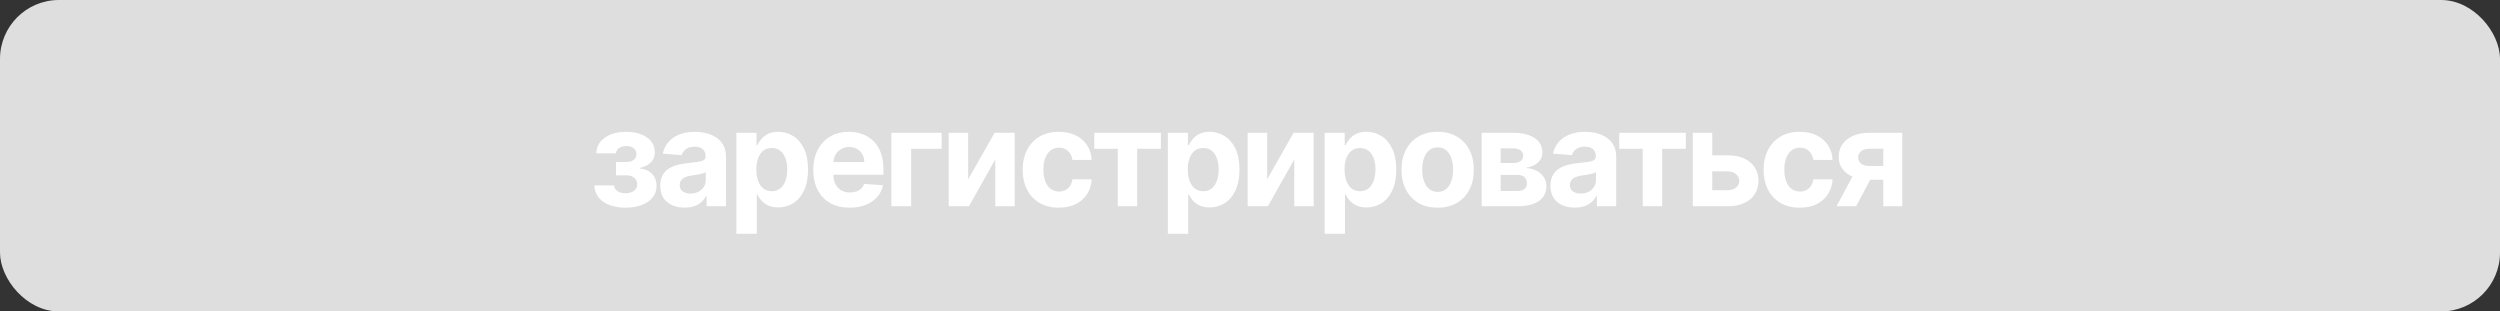
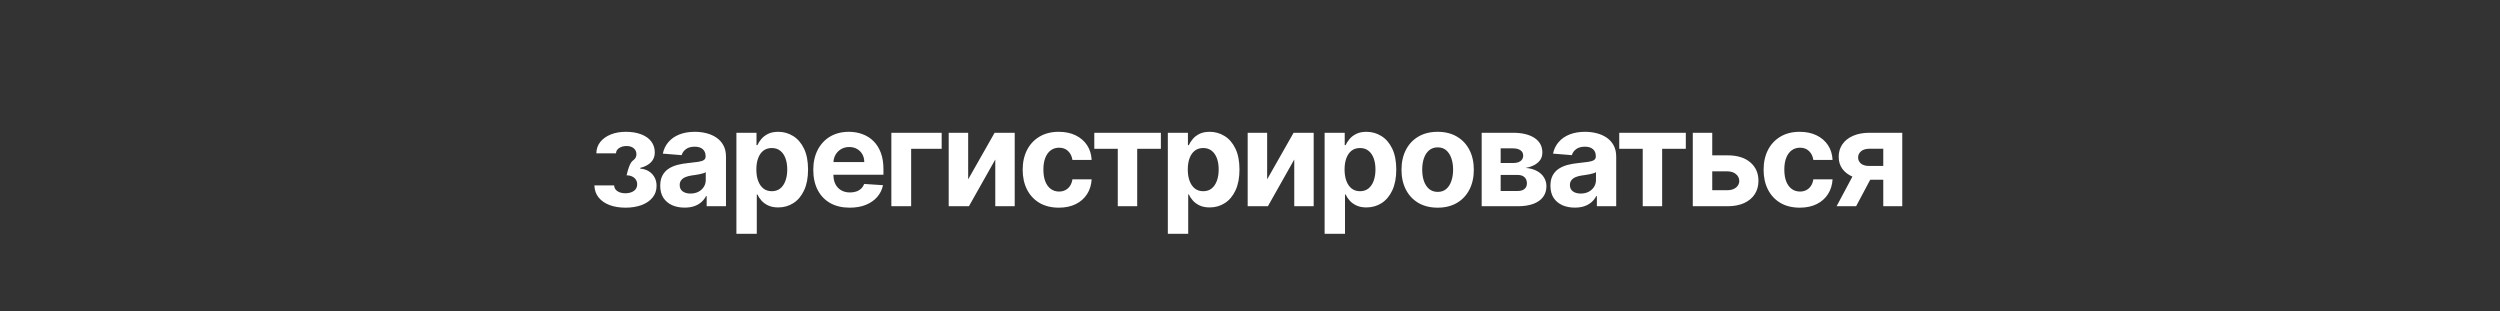
<svg xmlns="http://www.w3.org/2000/svg" width="297" height="37" viewBox="0 0 297 37" fill="none">
  <rect x="0" y="0" width="297" height="37" fill="#333333" stroke="none" />
-   <rect width="297" height="37" rx="7" fill="#DEDEDE" />
-   <path d="M70.613 22.028H72.96C72.971 22.316 73.1 22.544 73.346 22.71C73.593 22.877 73.911 22.96 74.301 22.96C74.695 22.96 75.026 22.869 75.295 22.688C75.564 22.502 75.698 22.237 75.698 21.892C75.698 21.68 75.645 21.496 75.539 21.341C75.433 21.182 75.286 21.057 75.096 20.966C74.907 20.875 74.687 20.829 74.437 20.829H73.181V19.244H74.437C74.812 19.244 75.1 19.157 75.301 18.983C75.505 18.809 75.608 18.591 75.608 18.329C75.608 18.034 75.502 17.797 75.289 17.619C75.081 17.438 74.799 17.347 74.443 17.347C74.083 17.347 73.784 17.428 73.545 17.591C73.31 17.75 73.189 17.958 73.181 18.216H70.846C70.854 17.693 71.011 17.241 71.318 16.858C71.628 16.475 72.045 16.18 72.568 15.972C73.094 15.763 73.683 15.659 74.335 15.659C75.047 15.659 75.661 15.759 76.176 15.96C76.695 16.157 77.093 16.439 77.369 16.807C77.649 17.174 77.789 17.612 77.789 18.119C77.789 18.581 77.638 18.968 77.335 19.278C77.032 19.589 76.608 19.811 76.062 19.943V20.034C76.422 20.057 76.748 20.153 77.039 20.324C77.331 20.494 77.564 20.729 77.738 21.028C77.912 21.324 78 21.674 78 22.079C78 22.621 77.841 23.085 77.522 23.472C77.208 23.858 76.772 24.155 76.216 24.364C75.662 24.568 75.028 24.671 74.312 24.671C73.615 24.671 72.99 24.57 72.437 24.369C71.888 24.165 71.45 23.866 71.125 23.472C70.803 23.078 70.632 22.597 70.613 22.028ZM81.333 24.665C80.776 24.665 80.28 24.568 79.844 24.375C79.408 24.178 79.064 23.888 78.81 23.506C78.56 23.119 78.435 22.638 78.435 22.062C78.435 21.578 78.524 21.171 78.702 20.841C78.88 20.511 79.122 20.246 79.429 20.046C79.736 19.845 80.085 19.693 80.475 19.591C80.869 19.489 81.281 19.417 81.713 19.375C82.221 19.322 82.63 19.273 82.941 19.227C83.251 19.178 83.477 19.106 83.617 19.011C83.757 18.917 83.827 18.776 83.827 18.591V18.557C83.827 18.197 83.713 17.919 83.486 17.722C83.263 17.525 82.944 17.426 82.531 17.426C82.096 17.426 81.749 17.523 81.492 17.716C81.234 17.905 81.064 18.144 80.98 18.432L78.742 18.25C78.855 17.72 79.079 17.261 79.412 16.875C79.746 16.485 80.175 16.186 80.702 15.977C81.232 15.765 81.846 15.659 82.543 15.659C83.028 15.659 83.492 15.716 83.935 15.829C84.382 15.943 84.778 16.119 85.122 16.358C85.471 16.597 85.746 16.903 85.946 17.278C86.147 17.65 86.247 18.095 86.247 18.614V24.5H83.952V23.29H83.884C83.744 23.562 83.556 23.803 83.321 24.011C83.087 24.216 82.804 24.377 82.475 24.494C82.145 24.608 81.764 24.665 81.333 24.665ZM82.026 22.994C82.382 22.994 82.696 22.924 82.969 22.784C83.242 22.64 83.456 22.447 83.611 22.204C83.766 21.962 83.844 21.688 83.844 21.381V20.454C83.768 20.504 83.664 20.549 83.531 20.591C83.403 20.629 83.257 20.665 83.094 20.699C82.931 20.729 82.768 20.758 82.605 20.784C82.442 20.807 82.295 20.828 82.162 20.847C81.878 20.888 81.63 20.954 81.418 21.046C81.206 21.136 81.041 21.259 80.924 21.415C80.806 21.566 80.747 21.756 80.747 21.983C80.747 22.312 80.867 22.564 81.105 22.739C81.348 22.909 81.655 22.994 82.026 22.994ZM87.485 27.773V15.773H89.872V17.239H89.98C90.086 17.004 90.239 16.765 90.44 16.523C90.644 16.276 90.909 16.072 91.235 15.909C91.565 15.742 91.974 15.659 92.463 15.659C93.099 15.659 93.686 15.826 94.224 16.159C94.762 16.489 95.192 16.987 95.514 17.653C95.836 18.316 95.997 19.148 95.997 20.148C95.997 21.121 95.84 21.943 95.525 22.614C95.215 23.28 94.79 23.786 94.252 24.131C93.718 24.472 93.12 24.642 92.457 24.642C91.987 24.642 91.588 24.564 91.258 24.409C90.932 24.254 90.665 24.059 90.457 23.824C90.249 23.585 90.09 23.345 89.98 23.102H89.906V27.773H87.485ZM89.855 20.136C89.855 20.655 89.927 21.108 90.07 21.494C90.215 21.881 90.423 22.182 90.695 22.398C90.968 22.61 91.3 22.716 91.69 22.716C92.084 22.716 92.417 22.608 92.69 22.392C92.963 22.172 93.169 21.869 93.309 21.483C93.453 21.093 93.525 20.644 93.525 20.136C93.525 19.633 93.455 19.189 93.315 18.807C93.175 18.424 92.968 18.125 92.695 17.909C92.423 17.693 92.088 17.585 91.69 17.585C91.296 17.585 90.963 17.689 90.69 17.898C90.421 18.106 90.215 18.401 90.07 18.784C89.927 19.167 89.855 19.617 89.855 20.136ZM100.948 24.671C100.05 24.671 99.277 24.489 98.629 24.125C97.985 23.758 97.489 23.239 97.141 22.568C96.792 21.894 96.618 21.097 96.618 20.176C96.618 19.278 96.792 18.491 97.141 17.812C97.489 17.134 97.98 16.606 98.612 16.227C99.249 15.848 99.995 15.659 100.851 15.659C101.427 15.659 101.963 15.752 102.459 15.938C102.959 16.119 103.395 16.394 103.766 16.761C104.141 17.129 104.432 17.591 104.641 18.148C104.849 18.701 104.953 19.349 104.953 20.091V20.756H97.584V19.256H102.675C102.675 18.907 102.599 18.599 102.448 18.329C102.296 18.061 102.086 17.85 101.817 17.699C101.552 17.544 101.243 17.466 100.891 17.466C100.523 17.466 100.198 17.551 99.913 17.722C99.633 17.888 99.413 18.114 99.254 18.398C99.095 18.678 99.014 18.991 99.01 19.335V20.761C99.01 21.193 99.09 21.566 99.249 21.881C99.412 22.195 99.641 22.438 99.936 22.608C100.232 22.778 100.582 22.864 100.987 22.864C101.256 22.864 101.502 22.826 101.726 22.75C101.949 22.674 102.141 22.561 102.3 22.409C102.459 22.258 102.58 22.072 102.663 21.852L104.902 22C104.788 22.538 104.556 23.008 104.203 23.409C103.855 23.807 103.404 24.117 102.851 24.341C102.302 24.561 101.667 24.671 100.948 24.671ZM111.87 15.773V17.676H108.245V24.5H105.893V15.773H111.87ZM115.018 21.307L118.16 15.773H120.547V24.5H118.24V18.949L115.109 24.5H112.706V15.773H115.018V21.307ZM125.79 24.671C124.896 24.671 124.127 24.481 123.484 24.102C122.843 23.72 122.351 23.189 122.006 22.511C121.665 21.833 121.495 21.053 121.495 20.171C121.495 19.276 121.667 18.492 122.012 17.818C122.36 17.14 122.855 16.612 123.495 16.233C124.135 15.85 124.896 15.659 125.779 15.659C126.54 15.659 127.207 15.797 127.779 16.074C128.351 16.35 128.804 16.739 129.137 17.239C129.47 17.739 129.654 18.326 129.688 19H127.404C127.34 18.564 127.169 18.214 126.893 17.949C126.62 17.68 126.262 17.546 125.819 17.546C125.444 17.546 125.116 17.648 124.836 17.852C124.559 18.053 124.343 18.347 124.188 18.733C124.033 19.119 123.955 19.587 123.955 20.136C123.955 20.693 124.031 21.167 124.182 21.557C124.338 21.947 124.555 22.244 124.836 22.449C125.116 22.653 125.444 22.756 125.819 22.756C126.095 22.756 126.343 22.699 126.563 22.585C126.787 22.472 126.97 22.307 127.114 22.091C127.262 21.871 127.359 21.608 127.404 21.301H129.688C129.65 21.968 129.468 22.555 129.143 23.062C128.821 23.566 128.376 23.96 127.807 24.244C127.239 24.528 126.567 24.671 125.79 24.671ZM130.003 17.676V15.773H137.912V17.676H135.099V24.5H132.792V17.676H130.003ZM138.739 27.773V15.773H141.125V17.239H141.233C141.339 17.004 141.493 16.765 141.694 16.523C141.898 16.276 142.163 16.072 142.489 15.909C142.819 15.742 143.228 15.659 143.716 15.659C144.353 15.659 144.94 15.826 145.478 16.159C146.016 16.489 146.445 16.987 146.767 17.653C147.089 18.316 147.25 19.148 147.25 20.148C147.25 21.121 147.093 21.943 146.779 22.614C146.468 23.28 146.044 23.786 145.506 24.131C144.972 24.472 144.374 24.642 143.711 24.642C143.241 24.642 142.841 24.564 142.512 24.409C142.186 24.254 141.919 24.059 141.711 23.824C141.502 23.585 141.343 23.345 141.233 23.102H141.159V27.773H138.739ZM141.108 20.136C141.108 20.655 141.18 21.108 141.324 21.494C141.468 21.881 141.677 22.182 141.949 22.398C142.222 22.61 142.553 22.716 142.944 22.716C143.338 22.716 143.671 22.608 143.944 22.392C144.216 22.172 144.423 21.869 144.563 21.483C144.707 21.093 144.779 20.644 144.779 20.136C144.779 19.633 144.709 19.189 144.569 18.807C144.428 18.424 144.222 18.125 143.949 17.909C143.677 17.693 143.341 17.585 142.944 17.585C142.55 17.585 142.216 17.689 141.944 17.898C141.675 18.106 141.468 18.401 141.324 18.784C141.18 19.167 141.108 19.617 141.108 20.136ZM150.537 21.307L153.679 15.773H156.065V24.5H153.758V18.949L150.627 24.5H148.224V15.773H150.537V21.307ZM157.365 27.773V15.773H159.752V17.239H159.86C159.966 17.004 160.119 16.765 160.32 16.523C160.524 16.276 160.79 16.072 161.115 15.909C161.445 15.742 161.854 15.659 162.343 15.659C162.979 15.659 163.566 15.826 164.104 16.159C164.642 16.489 165.072 16.987 165.394 17.653C165.716 18.316 165.877 19.148 165.877 20.148C165.877 21.121 165.719 21.943 165.405 22.614C165.094 23.28 164.67 23.786 164.132 24.131C163.598 24.472 163 24.642 162.337 24.642C161.867 24.642 161.468 24.564 161.138 24.409C160.812 24.254 160.545 24.059 160.337 23.824C160.129 23.585 159.969 23.345 159.86 23.102H159.786V27.773H157.365ZM159.735 20.136C159.735 20.655 159.807 21.108 159.951 21.494C160.094 21.881 160.303 22.182 160.576 22.398C160.848 22.61 161.18 22.716 161.57 22.716C161.964 22.716 162.297 22.608 162.57 22.392C162.843 22.172 163.049 21.869 163.189 21.483C163.333 21.093 163.405 20.644 163.405 20.136C163.405 19.633 163.335 19.189 163.195 18.807C163.055 18.424 162.848 18.125 162.576 17.909C162.303 17.693 161.968 17.585 161.57 17.585C161.176 17.585 160.843 17.689 160.57 17.898C160.301 18.106 160.094 18.401 159.951 18.784C159.807 19.167 159.735 19.617 159.735 20.136ZM170.793 24.671C169.911 24.671 169.148 24.483 168.504 24.108C167.864 23.729 167.369 23.203 167.021 22.528C166.672 21.85 166.498 21.064 166.498 20.171C166.498 19.269 166.672 18.481 167.021 17.807C167.369 17.129 167.864 16.602 168.504 16.227C169.148 15.848 169.911 15.659 170.793 15.659C171.676 15.659 172.437 15.848 173.078 16.227C173.721 16.602 174.218 17.129 174.566 17.807C174.915 18.481 175.089 19.269 175.089 20.171C175.089 21.064 174.915 21.85 174.566 22.528C174.218 23.203 173.721 23.729 173.078 24.108C172.437 24.483 171.676 24.671 170.793 24.671ZM170.805 22.796C171.206 22.796 171.542 22.682 171.811 22.454C172.079 22.224 172.282 21.909 172.418 21.511C172.559 21.114 172.629 20.661 172.629 20.153C172.629 19.646 172.559 19.193 172.418 18.796C172.282 18.398 172.079 18.083 171.811 17.852C171.542 17.621 171.206 17.506 170.805 17.506C170.4 17.506 170.059 17.621 169.782 17.852C169.509 18.083 169.303 18.398 169.163 18.796C169.026 19.193 168.958 19.646 168.958 20.153C168.958 20.661 169.026 21.114 169.163 21.511C169.303 21.909 169.509 22.224 169.782 22.454C170.059 22.682 170.4 22.796 170.805 22.796ZM176.023 24.5V15.773H179.744C180.82 15.773 181.671 15.977 182.296 16.386C182.921 16.796 183.233 17.377 183.233 18.131C183.233 18.604 183.057 18.998 182.705 19.312C182.352 19.627 181.864 19.839 181.239 19.949C181.761 19.987 182.206 20.106 182.574 20.307C182.945 20.504 183.227 20.759 183.421 21.074C183.617 21.388 183.716 21.737 183.716 22.119C183.716 22.616 183.583 23.042 183.318 23.398C183.057 23.754 182.672 24.026 182.165 24.216C181.661 24.405 181.046 24.5 180.318 24.5H176.023ZM178.278 22.688H180.318C180.655 22.688 180.919 22.608 181.108 22.449C181.301 22.286 181.398 22.064 181.398 21.784C181.398 21.474 181.301 21.229 181.108 21.051C180.919 20.873 180.655 20.784 180.318 20.784H178.278V22.688ZM178.278 19.364H179.796C180.038 19.364 180.244 19.329 180.415 19.261C180.589 19.189 180.722 19.087 180.813 18.954C180.907 18.822 180.955 18.665 180.955 18.483C180.955 18.214 180.847 18.004 180.631 17.852C180.415 17.701 180.119 17.625 179.744 17.625H178.278V19.364ZM187.09 24.665C186.533 24.665 186.037 24.568 185.602 24.375C185.166 24.178 184.821 23.888 184.567 23.506C184.317 23.119 184.192 22.638 184.192 22.062C184.192 21.578 184.281 21.171 184.459 20.841C184.638 20.511 184.88 20.246 185.187 20.046C185.494 19.845 185.842 19.693 186.232 19.591C186.626 19.489 187.039 19.417 187.471 19.375C187.978 19.322 188.388 19.273 188.698 19.227C189.009 19.178 189.234 19.106 189.374 19.011C189.514 18.917 189.584 18.776 189.584 18.591V18.557C189.584 18.197 189.471 17.919 189.244 17.722C189.02 17.525 188.702 17.426 188.289 17.426C187.853 17.426 187.507 17.523 187.249 17.716C186.992 17.905 186.821 18.144 186.738 18.432L184.499 18.25C184.613 17.72 184.836 17.261 185.17 16.875C185.503 16.485 185.933 16.186 186.459 15.977C186.99 15.765 187.603 15.659 188.3 15.659C188.785 15.659 189.249 15.716 189.692 15.829C190.139 15.943 190.535 16.119 190.88 16.358C191.228 16.597 191.503 16.903 191.704 17.278C191.905 17.65 192.005 18.095 192.005 18.614V24.5H189.709V23.29H189.641C189.501 23.562 189.314 23.803 189.079 24.011C188.844 24.216 188.562 24.377 188.232 24.494C187.903 24.608 187.522 24.665 187.09 24.665ZM187.783 22.994C188.139 22.994 188.454 22.924 188.727 22.784C188.999 22.64 189.213 22.447 189.369 22.204C189.524 21.962 189.602 21.688 189.602 21.381V20.454C189.526 20.504 189.422 20.549 189.289 20.591C189.16 20.629 189.014 20.665 188.852 20.699C188.689 20.729 188.526 20.758 188.363 20.784C188.2 20.807 188.052 20.828 187.92 20.847C187.636 20.888 187.388 20.954 187.175 21.046C186.963 21.136 186.799 21.259 186.681 21.415C186.564 21.566 186.505 21.756 186.505 21.983C186.505 22.312 186.624 22.564 186.863 22.739C187.105 22.909 187.412 22.994 187.783 22.994ZM192.366 17.676V15.773H200.275V17.676H197.463V24.5H195.156V17.676H192.366ZM202.62 18.454H205.228C206.383 18.454 207.285 18.731 207.932 19.284C208.58 19.833 208.904 20.568 208.904 21.489C208.904 22.087 208.758 22.614 208.466 23.068C208.175 23.519 207.754 23.871 207.205 24.125C206.656 24.375 205.997 24.5 205.228 24.5H201.103V15.773H203.415V22.597H205.228C205.633 22.597 205.966 22.494 206.228 22.29C206.489 22.085 206.622 21.824 206.626 21.506C206.622 21.169 206.489 20.894 206.228 20.682C205.966 20.466 205.633 20.358 205.228 20.358H202.62V18.454ZM213.812 24.671C212.918 24.671 212.149 24.481 211.505 24.102C210.865 23.72 210.373 23.189 210.028 22.511C209.687 21.833 209.517 21.053 209.517 20.171C209.517 19.276 209.689 18.492 210.034 17.818C210.382 17.14 210.877 16.612 211.517 16.233C212.157 15.85 212.918 15.659 213.801 15.659C214.562 15.659 215.229 15.797 215.801 16.074C216.373 16.35 216.825 16.739 217.159 17.239C217.492 17.739 217.676 18.326 217.71 19H215.426C215.361 18.564 215.191 18.214 214.914 17.949C214.642 17.68 214.284 17.546 213.841 17.546C213.466 17.546 213.138 17.648 212.858 17.852C212.581 18.053 212.365 18.347 212.21 18.733C212.055 19.119 211.977 19.587 211.977 20.136C211.977 20.693 212.053 21.167 212.204 21.557C212.36 21.947 212.577 22.244 212.858 22.449C213.138 22.653 213.466 22.756 213.841 22.756C214.117 22.756 214.365 22.699 214.585 22.585C214.808 22.472 214.992 22.307 215.136 22.091C215.284 21.871 215.38 21.608 215.426 21.301H217.71C217.672 21.968 217.49 22.555 217.164 23.062C216.843 23.566 216.397 23.96 215.829 24.244C215.261 24.528 214.589 24.671 213.812 24.671ZM223.733 24.5V17.671H222.097C221.654 17.671 221.317 17.773 221.086 17.977C220.855 18.182 220.741 18.424 220.745 18.704C220.741 18.989 220.851 19.229 221.074 19.426C221.301 19.619 221.635 19.716 222.074 19.716H224.54V21.352H222.074C221.328 21.352 220.682 21.239 220.137 21.011C219.591 20.784 219.171 20.468 218.875 20.062C218.58 19.653 218.434 19.178 218.438 18.636C218.434 18.068 218.58 17.57 218.875 17.142C219.171 16.71 219.593 16.375 220.142 16.136C220.695 15.894 221.347 15.773 222.097 15.773H225.989V24.5H223.733ZM218.188 24.5L220.614 19.954H222.926L220.506 24.5H218.188Z" fill="white" />
+   <path d="M70.613 22.028H72.96C72.971 22.316 73.1 22.544 73.346 22.71C73.593 22.877 73.911 22.96 74.301 22.96C74.695 22.96 75.026 22.869 75.295 22.688C75.564 22.502 75.698 22.237 75.698 21.892C75.698 21.68 75.645 21.496 75.539 21.341C75.433 21.182 75.286 21.057 75.096 20.966C74.907 20.875 74.687 20.829 74.437 20.829H73.181H74.437C74.812 19.244 75.1 19.157 75.301 18.983C75.505 18.809 75.608 18.591 75.608 18.329C75.608 18.034 75.502 17.797 75.289 17.619C75.081 17.438 74.799 17.347 74.443 17.347C74.083 17.347 73.784 17.428 73.545 17.591C73.31 17.75 73.189 17.958 73.181 18.216H70.846C70.854 17.693 71.011 17.241 71.318 16.858C71.628 16.475 72.045 16.18 72.568 15.972C73.094 15.763 73.683 15.659 74.335 15.659C75.047 15.659 75.661 15.759 76.176 15.96C76.695 16.157 77.093 16.439 77.369 16.807C77.649 17.174 77.789 17.612 77.789 18.119C77.789 18.581 77.638 18.968 77.335 19.278C77.032 19.589 76.608 19.811 76.062 19.943V20.034C76.422 20.057 76.748 20.153 77.039 20.324C77.331 20.494 77.564 20.729 77.738 21.028C77.912 21.324 78 21.674 78 22.079C78 22.621 77.841 23.085 77.522 23.472C77.208 23.858 76.772 24.155 76.216 24.364C75.662 24.568 75.028 24.671 74.312 24.671C73.615 24.671 72.99 24.57 72.437 24.369C71.888 24.165 71.45 23.866 71.125 23.472C70.803 23.078 70.632 22.597 70.613 22.028ZM81.333 24.665C80.776 24.665 80.28 24.568 79.844 24.375C79.408 24.178 79.064 23.888 78.81 23.506C78.56 23.119 78.435 22.638 78.435 22.062C78.435 21.578 78.524 21.171 78.702 20.841C78.88 20.511 79.122 20.246 79.429 20.046C79.736 19.845 80.085 19.693 80.475 19.591C80.869 19.489 81.281 19.417 81.713 19.375C82.221 19.322 82.63 19.273 82.941 19.227C83.251 19.178 83.477 19.106 83.617 19.011C83.757 18.917 83.827 18.776 83.827 18.591V18.557C83.827 18.197 83.713 17.919 83.486 17.722C83.263 17.525 82.944 17.426 82.531 17.426C82.096 17.426 81.749 17.523 81.492 17.716C81.234 17.905 81.064 18.144 80.98 18.432L78.742 18.25C78.855 17.72 79.079 17.261 79.412 16.875C79.746 16.485 80.175 16.186 80.702 15.977C81.232 15.765 81.846 15.659 82.543 15.659C83.028 15.659 83.492 15.716 83.935 15.829C84.382 15.943 84.778 16.119 85.122 16.358C85.471 16.597 85.746 16.903 85.946 17.278C86.147 17.65 86.247 18.095 86.247 18.614V24.5H83.952V23.29H83.884C83.744 23.562 83.556 23.803 83.321 24.011C83.087 24.216 82.804 24.377 82.475 24.494C82.145 24.608 81.764 24.665 81.333 24.665ZM82.026 22.994C82.382 22.994 82.696 22.924 82.969 22.784C83.242 22.64 83.456 22.447 83.611 22.204C83.766 21.962 83.844 21.688 83.844 21.381V20.454C83.768 20.504 83.664 20.549 83.531 20.591C83.403 20.629 83.257 20.665 83.094 20.699C82.931 20.729 82.768 20.758 82.605 20.784C82.442 20.807 82.295 20.828 82.162 20.847C81.878 20.888 81.63 20.954 81.418 21.046C81.206 21.136 81.041 21.259 80.924 21.415C80.806 21.566 80.747 21.756 80.747 21.983C80.747 22.312 80.867 22.564 81.105 22.739C81.348 22.909 81.655 22.994 82.026 22.994ZM87.485 27.773V15.773H89.872V17.239H89.98C90.086 17.004 90.239 16.765 90.44 16.523C90.644 16.276 90.909 16.072 91.235 15.909C91.565 15.742 91.974 15.659 92.463 15.659C93.099 15.659 93.686 15.826 94.224 16.159C94.762 16.489 95.192 16.987 95.514 17.653C95.836 18.316 95.997 19.148 95.997 20.148C95.997 21.121 95.84 21.943 95.525 22.614C95.215 23.28 94.79 23.786 94.252 24.131C93.718 24.472 93.12 24.642 92.457 24.642C91.987 24.642 91.588 24.564 91.258 24.409C90.932 24.254 90.665 24.059 90.457 23.824C90.249 23.585 90.09 23.345 89.98 23.102H89.906V27.773H87.485ZM89.855 20.136C89.855 20.655 89.927 21.108 90.07 21.494C90.215 21.881 90.423 22.182 90.695 22.398C90.968 22.61 91.3 22.716 91.69 22.716C92.084 22.716 92.417 22.608 92.69 22.392C92.963 22.172 93.169 21.869 93.309 21.483C93.453 21.093 93.525 20.644 93.525 20.136C93.525 19.633 93.455 19.189 93.315 18.807C93.175 18.424 92.968 18.125 92.695 17.909C92.423 17.693 92.088 17.585 91.69 17.585C91.296 17.585 90.963 17.689 90.69 17.898C90.421 18.106 90.215 18.401 90.07 18.784C89.927 19.167 89.855 19.617 89.855 20.136ZM100.948 24.671C100.05 24.671 99.277 24.489 98.629 24.125C97.985 23.758 97.489 23.239 97.141 22.568C96.792 21.894 96.618 21.097 96.618 20.176C96.618 19.278 96.792 18.491 97.141 17.812C97.489 17.134 97.98 16.606 98.612 16.227C99.249 15.848 99.995 15.659 100.851 15.659C101.427 15.659 101.963 15.752 102.459 15.938C102.959 16.119 103.395 16.394 103.766 16.761C104.141 17.129 104.432 17.591 104.641 18.148C104.849 18.701 104.953 19.349 104.953 20.091V20.756H97.584V19.256H102.675C102.675 18.907 102.599 18.599 102.448 18.329C102.296 18.061 102.086 17.85 101.817 17.699C101.552 17.544 101.243 17.466 100.891 17.466C100.523 17.466 100.198 17.551 99.913 17.722C99.633 17.888 99.413 18.114 99.254 18.398C99.095 18.678 99.014 18.991 99.01 19.335V20.761C99.01 21.193 99.09 21.566 99.249 21.881C99.412 22.195 99.641 22.438 99.936 22.608C100.232 22.778 100.582 22.864 100.987 22.864C101.256 22.864 101.502 22.826 101.726 22.75C101.949 22.674 102.141 22.561 102.3 22.409C102.459 22.258 102.58 22.072 102.663 21.852L104.902 22C104.788 22.538 104.556 23.008 104.203 23.409C103.855 23.807 103.404 24.117 102.851 24.341C102.302 24.561 101.667 24.671 100.948 24.671ZM111.87 15.773V17.676H108.245V24.5H105.893V15.773H111.87ZM115.018 21.307L118.16 15.773H120.547V24.5H118.24V18.949L115.109 24.5H112.706V15.773H115.018V21.307ZM125.79 24.671C124.896 24.671 124.127 24.481 123.484 24.102C122.843 23.72 122.351 23.189 122.006 22.511C121.665 21.833 121.495 21.053 121.495 20.171C121.495 19.276 121.667 18.492 122.012 17.818C122.36 17.14 122.855 16.612 123.495 16.233C124.135 15.85 124.896 15.659 125.779 15.659C126.54 15.659 127.207 15.797 127.779 16.074C128.351 16.35 128.804 16.739 129.137 17.239C129.47 17.739 129.654 18.326 129.688 19H127.404C127.34 18.564 127.169 18.214 126.893 17.949C126.62 17.68 126.262 17.546 125.819 17.546C125.444 17.546 125.116 17.648 124.836 17.852C124.559 18.053 124.343 18.347 124.188 18.733C124.033 19.119 123.955 19.587 123.955 20.136C123.955 20.693 124.031 21.167 124.182 21.557C124.338 21.947 124.555 22.244 124.836 22.449C125.116 22.653 125.444 22.756 125.819 22.756C126.095 22.756 126.343 22.699 126.563 22.585C126.787 22.472 126.97 22.307 127.114 22.091C127.262 21.871 127.359 21.608 127.404 21.301H129.688C129.65 21.968 129.468 22.555 129.143 23.062C128.821 23.566 128.376 23.96 127.807 24.244C127.239 24.528 126.567 24.671 125.79 24.671ZM130.003 17.676V15.773H137.912V17.676H135.099V24.5H132.792V17.676H130.003ZM138.739 27.773V15.773H141.125V17.239H141.233C141.339 17.004 141.493 16.765 141.694 16.523C141.898 16.276 142.163 16.072 142.489 15.909C142.819 15.742 143.228 15.659 143.716 15.659C144.353 15.659 144.94 15.826 145.478 16.159C146.016 16.489 146.445 16.987 146.767 17.653C147.089 18.316 147.25 19.148 147.25 20.148C147.25 21.121 147.093 21.943 146.779 22.614C146.468 23.28 146.044 23.786 145.506 24.131C144.972 24.472 144.374 24.642 143.711 24.642C143.241 24.642 142.841 24.564 142.512 24.409C142.186 24.254 141.919 24.059 141.711 23.824C141.502 23.585 141.343 23.345 141.233 23.102H141.159V27.773H138.739ZM141.108 20.136C141.108 20.655 141.18 21.108 141.324 21.494C141.468 21.881 141.677 22.182 141.949 22.398C142.222 22.61 142.553 22.716 142.944 22.716C143.338 22.716 143.671 22.608 143.944 22.392C144.216 22.172 144.423 21.869 144.563 21.483C144.707 21.093 144.779 20.644 144.779 20.136C144.779 19.633 144.709 19.189 144.569 18.807C144.428 18.424 144.222 18.125 143.949 17.909C143.677 17.693 143.341 17.585 142.944 17.585C142.55 17.585 142.216 17.689 141.944 17.898C141.675 18.106 141.468 18.401 141.324 18.784C141.18 19.167 141.108 19.617 141.108 20.136ZM150.537 21.307L153.679 15.773H156.065V24.5H153.758V18.949L150.627 24.5H148.224V15.773H150.537V21.307ZM157.365 27.773V15.773H159.752V17.239H159.86C159.966 17.004 160.119 16.765 160.32 16.523C160.524 16.276 160.79 16.072 161.115 15.909C161.445 15.742 161.854 15.659 162.343 15.659C162.979 15.659 163.566 15.826 164.104 16.159C164.642 16.489 165.072 16.987 165.394 17.653C165.716 18.316 165.877 19.148 165.877 20.148C165.877 21.121 165.719 21.943 165.405 22.614C165.094 23.28 164.67 23.786 164.132 24.131C163.598 24.472 163 24.642 162.337 24.642C161.867 24.642 161.468 24.564 161.138 24.409C160.812 24.254 160.545 24.059 160.337 23.824C160.129 23.585 159.969 23.345 159.86 23.102H159.786V27.773H157.365ZM159.735 20.136C159.735 20.655 159.807 21.108 159.951 21.494C160.094 21.881 160.303 22.182 160.576 22.398C160.848 22.61 161.18 22.716 161.57 22.716C161.964 22.716 162.297 22.608 162.57 22.392C162.843 22.172 163.049 21.869 163.189 21.483C163.333 21.093 163.405 20.644 163.405 20.136C163.405 19.633 163.335 19.189 163.195 18.807C163.055 18.424 162.848 18.125 162.576 17.909C162.303 17.693 161.968 17.585 161.57 17.585C161.176 17.585 160.843 17.689 160.57 17.898C160.301 18.106 160.094 18.401 159.951 18.784C159.807 19.167 159.735 19.617 159.735 20.136ZM170.793 24.671C169.911 24.671 169.148 24.483 168.504 24.108C167.864 23.729 167.369 23.203 167.021 22.528C166.672 21.85 166.498 21.064 166.498 20.171C166.498 19.269 166.672 18.481 167.021 17.807C167.369 17.129 167.864 16.602 168.504 16.227C169.148 15.848 169.911 15.659 170.793 15.659C171.676 15.659 172.437 15.848 173.078 16.227C173.721 16.602 174.218 17.129 174.566 17.807C174.915 18.481 175.089 19.269 175.089 20.171C175.089 21.064 174.915 21.85 174.566 22.528C174.218 23.203 173.721 23.729 173.078 24.108C172.437 24.483 171.676 24.671 170.793 24.671ZM170.805 22.796C171.206 22.796 171.542 22.682 171.811 22.454C172.079 22.224 172.282 21.909 172.418 21.511C172.559 21.114 172.629 20.661 172.629 20.153C172.629 19.646 172.559 19.193 172.418 18.796C172.282 18.398 172.079 18.083 171.811 17.852C171.542 17.621 171.206 17.506 170.805 17.506C170.4 17.506 170.059 17.621 169.782 17.852C169.509 18.083 169.303 18.398 169.163 18.796C169.026 19.193 168.958 19.646 168.958 20.153C168.958 20.661 169.026 21.114 169.163 21.511C169.303 21.909 169.509 22.224 169.782 22.454C170.059 22.682 170.4 22.796 170.805 22.796ZM176.023 24.5V15.773H179.744C180.82 15.773 181.671 15.977 182.296 16.386C182.921 16.796 183.233 17.377 183.233 18.131C183.233 18.604 183.057 18.998 182.705 19.312C182.352 19.627 181.864 19.839 181.239 19.949C181.761 19.987 182.206 20.106 182.574 20.307C182.945 20.504 183.227 20.759 183.421 21.074C183.617 21.388 183.716 21.737 183.716 22.119C183.716 22.616 183.583 23.042 183.318 23.398C183.057 23.754 182.672 24.026 182.165 24.216C181.661 24.405 181.046 24.5 180.318 24.5H176.023ZM178.278 22.688H180.318C180.655 22.688 180.919 22.608 181.108 22.449C181.301 22.286 181.398 22.064 181.398 21.784C181.398 21.474 181.301 21.229 181.108 21.051C180.919 20.873 180.655 20.784 180.318 20.784H178.278V22.688ZM178.278 19.364H179.796C180.038 19.364 180.244 19.329 180.415 19.261C180.589 19.189 180.722 19.087 180.813 18.954C180.907 18.822 180.955 18.665 180.955 18.483C180.955 18.214 180.847 18.004 180.631 17.852C180.415 17.701 180.119 17.625 179.744 17.625H178.278V19.364ZM187.09 24.665C186.533 24.665 186.037 24.568 185.602 24.375C185.166 24.178 184.821 23.888 184.567 23.506C184.317 23.119 184.192 22.638 184.192 22.062C184.192 21.578 184.281 21.171 184.459 20.841C184.638 20.511 184.88 20.246 185.187 20.046C185.494 19.845 185.842 19.693 186.232 19.591C186.626 19.489 187.039 19.417 187.471 19.375C187.978 19.322 188.388 19.273 188.698 19.227C189.009 19.178 189.234 19.106 189.374 19.011C189.514 18.917 189.584 18.776 189.584 18.591V18.557C189.584 18.197 189.471 17.919 189.244 17.722C189.02 17.525 188.702 17.426 188.289 17.426C187.853 17.426 187.507 17.523 187.249 17.716C186.992 17.905 186.821 18.144 186.738 18.432L184.499 18.25C184.613 17.72 184.836 17.261 185.17 16.875C185.503 16.485 185.933 16.186 186.459 15.977C186.99 15.765 187.603 15.659 188.3 15.659C188.785 15.659 189.249 15.716 189.692 15.829C190.139 15.943 190.535 16.119 190.88 16.358C191.228 16.597 191.503 16.903 191.704 17.278C191.905 17.65 192.005 18.095 192.005 18.614V24.5H189.709V23.29H189.641C189.501 23.562 189.314 23.803 189.079 24.011C188.844 24.216 188.562 24.377 188.232 24.494C187.903 24.608 187.522 24.665 187.09 24.665ZM187.783 22.994C188.139 22.994 188.454 22.924 188.727 22.784C188.999 22.64 189.213 22.447 189.369 22.204C189.524 21.962 189.602 21.688 189.602 21.381V20.454C189.526 20.504 189.422 20.549 189.289 20.591C189.16 20.629 189.014 20.665 188.852 20.699C188.689 20.729 188.526 20.758 188.363 20.784C188.2 20.807 188.052 20.828 187.92 20.847C187.636 20.888 187.388 20.954 187.175 21.046C186.963 21.136 186.799 21.259 186.681 21.415C186.564 21.566 186.505 21.756 186.505 21.983C186.505 22.312 186.624 22.564 186.863 22.739C187.105 22.909 187.412 22.994 187.783 22.994ZM192.366 17.676V15.773H200.275V17.676H197.463V24.5H195.156V17.676H192.366ZM202.62 18.454H205.228C206.383 18.454 207.285 18.731 207.932 19.284C208.58 19.833 208.904 20.568 208.904 21.489C208.904 22.087 208.758 22.614 208.466 23.068C208.175 23.519 207.754 23.871 207.205 24.125C206.656 24.375 205.997 24.5 205.228 24.5H201.103V15.773H203.415V22.597H205.228C205.633 22.597 205.966 22.494 206.228 22.29C206.489 22.085 206.622 21.824 206.626 21.506C206.622 21.169 206.489 20.894 206.228 20.682C205.966 20.466 205.633 20.358 205.228 20.358H202.62V18.454ZM213.812 24.671C212.918 24.671 212.149 24.481 211.505 24.102C210.865 23.72 210.373 23.189 210.028 22.511C209.687 21.833 209.517 21.053 209.517 20.171C209.517 19.276 209.689 18.492 210.034 17.818C210.382 17.14 210.877 16.612 211.517 16.233C212.157 15.85 212.918 15.659 213.801 15.659C214.562 15.659 215.229 15.797 215.801 16.074C216.373 16.35 216.825 16.739 217.159 17.239C217.492 17.739 217.676 18.326 217.71 19H215.426C215.361 18.564 215.191 18.214 214.914 17.949C214.642 17.68 214.284 17.546 213.841 17.546C213.466 17.546 213.138 17.648 212.858 17.852C212.581 18.053 212.365 18.347 212.21 18.733C212.055 19.119 211.977 19.587 211.977 20.136C211.977 20.693 212.053 21.167 212.204 21.557C212.36 21.947 212.577 22.244 212.858 22.449C213.138 22.653 213.466 22.756 213.841 22.756C214.117 22.756 214.365 22.699 214.585 22.585C214.808 22.472 214.992 22.307 215.136 22.091C215.284 21.871 215.38 21.608 215.426 21.301H217.71C217.672 21.968 217.49 22.555 217.164 23.062C216.843 23.566 216.397 23.96 215.829 24.244C215.261 24.528 214.589 24.671 213.812 24.671ZM223.733 24.5V17.671H222.097C221.654 17.671 221.317 17.773 221.086 17.977C220.855 18.182 220.741 18.424 220.745 18.704C220.741 18.989 220.851 19.229 221.074 19.426C221.301 19.619 221.635 19.716 222.074 19.716H224.54V21.352H222.074C221.328 21.352 220.682 21.239 220.137 21.011C219.591 20.784 219.171 20.468 218.875 20.062C218.58 19.653 218.434 19.178 218.438 18.636C218.434 18.068 218.58 17.57 218.875 17.142C219.171 16.71 219.593 16.375 220.142 16.136C220.695 15.894 221.347 15.773 222.097 15.773H225.989V24.5H223.733ZM218.188 24.5L220.614 19.954H222.926L220.506 24.5H218.188Z" fill="white" />
</svg>